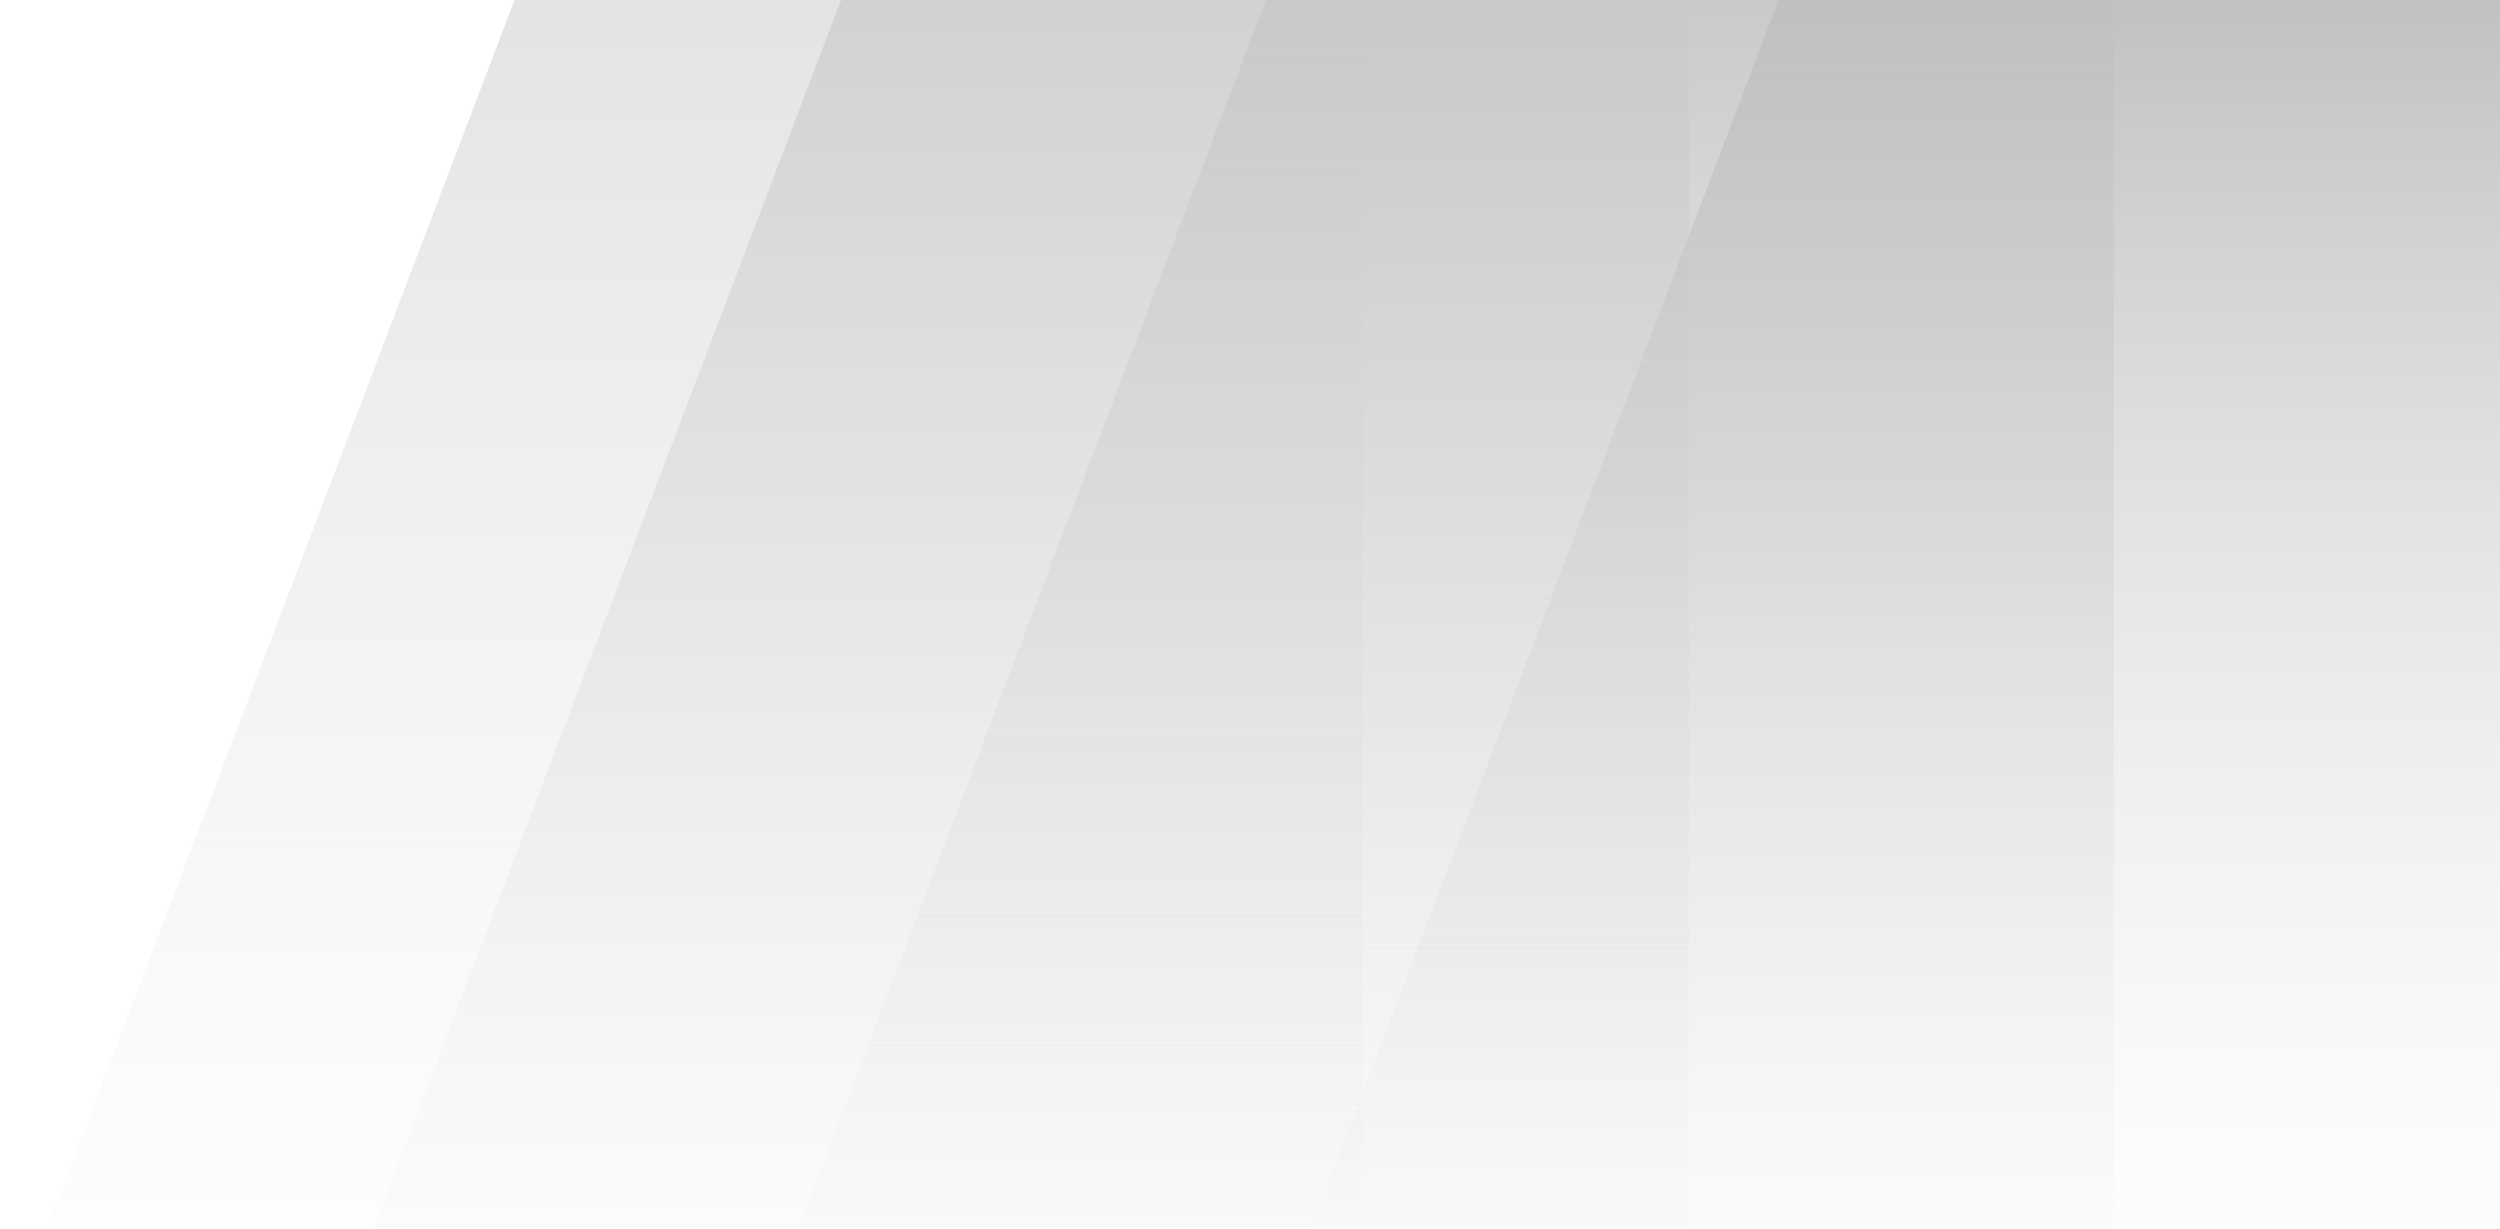
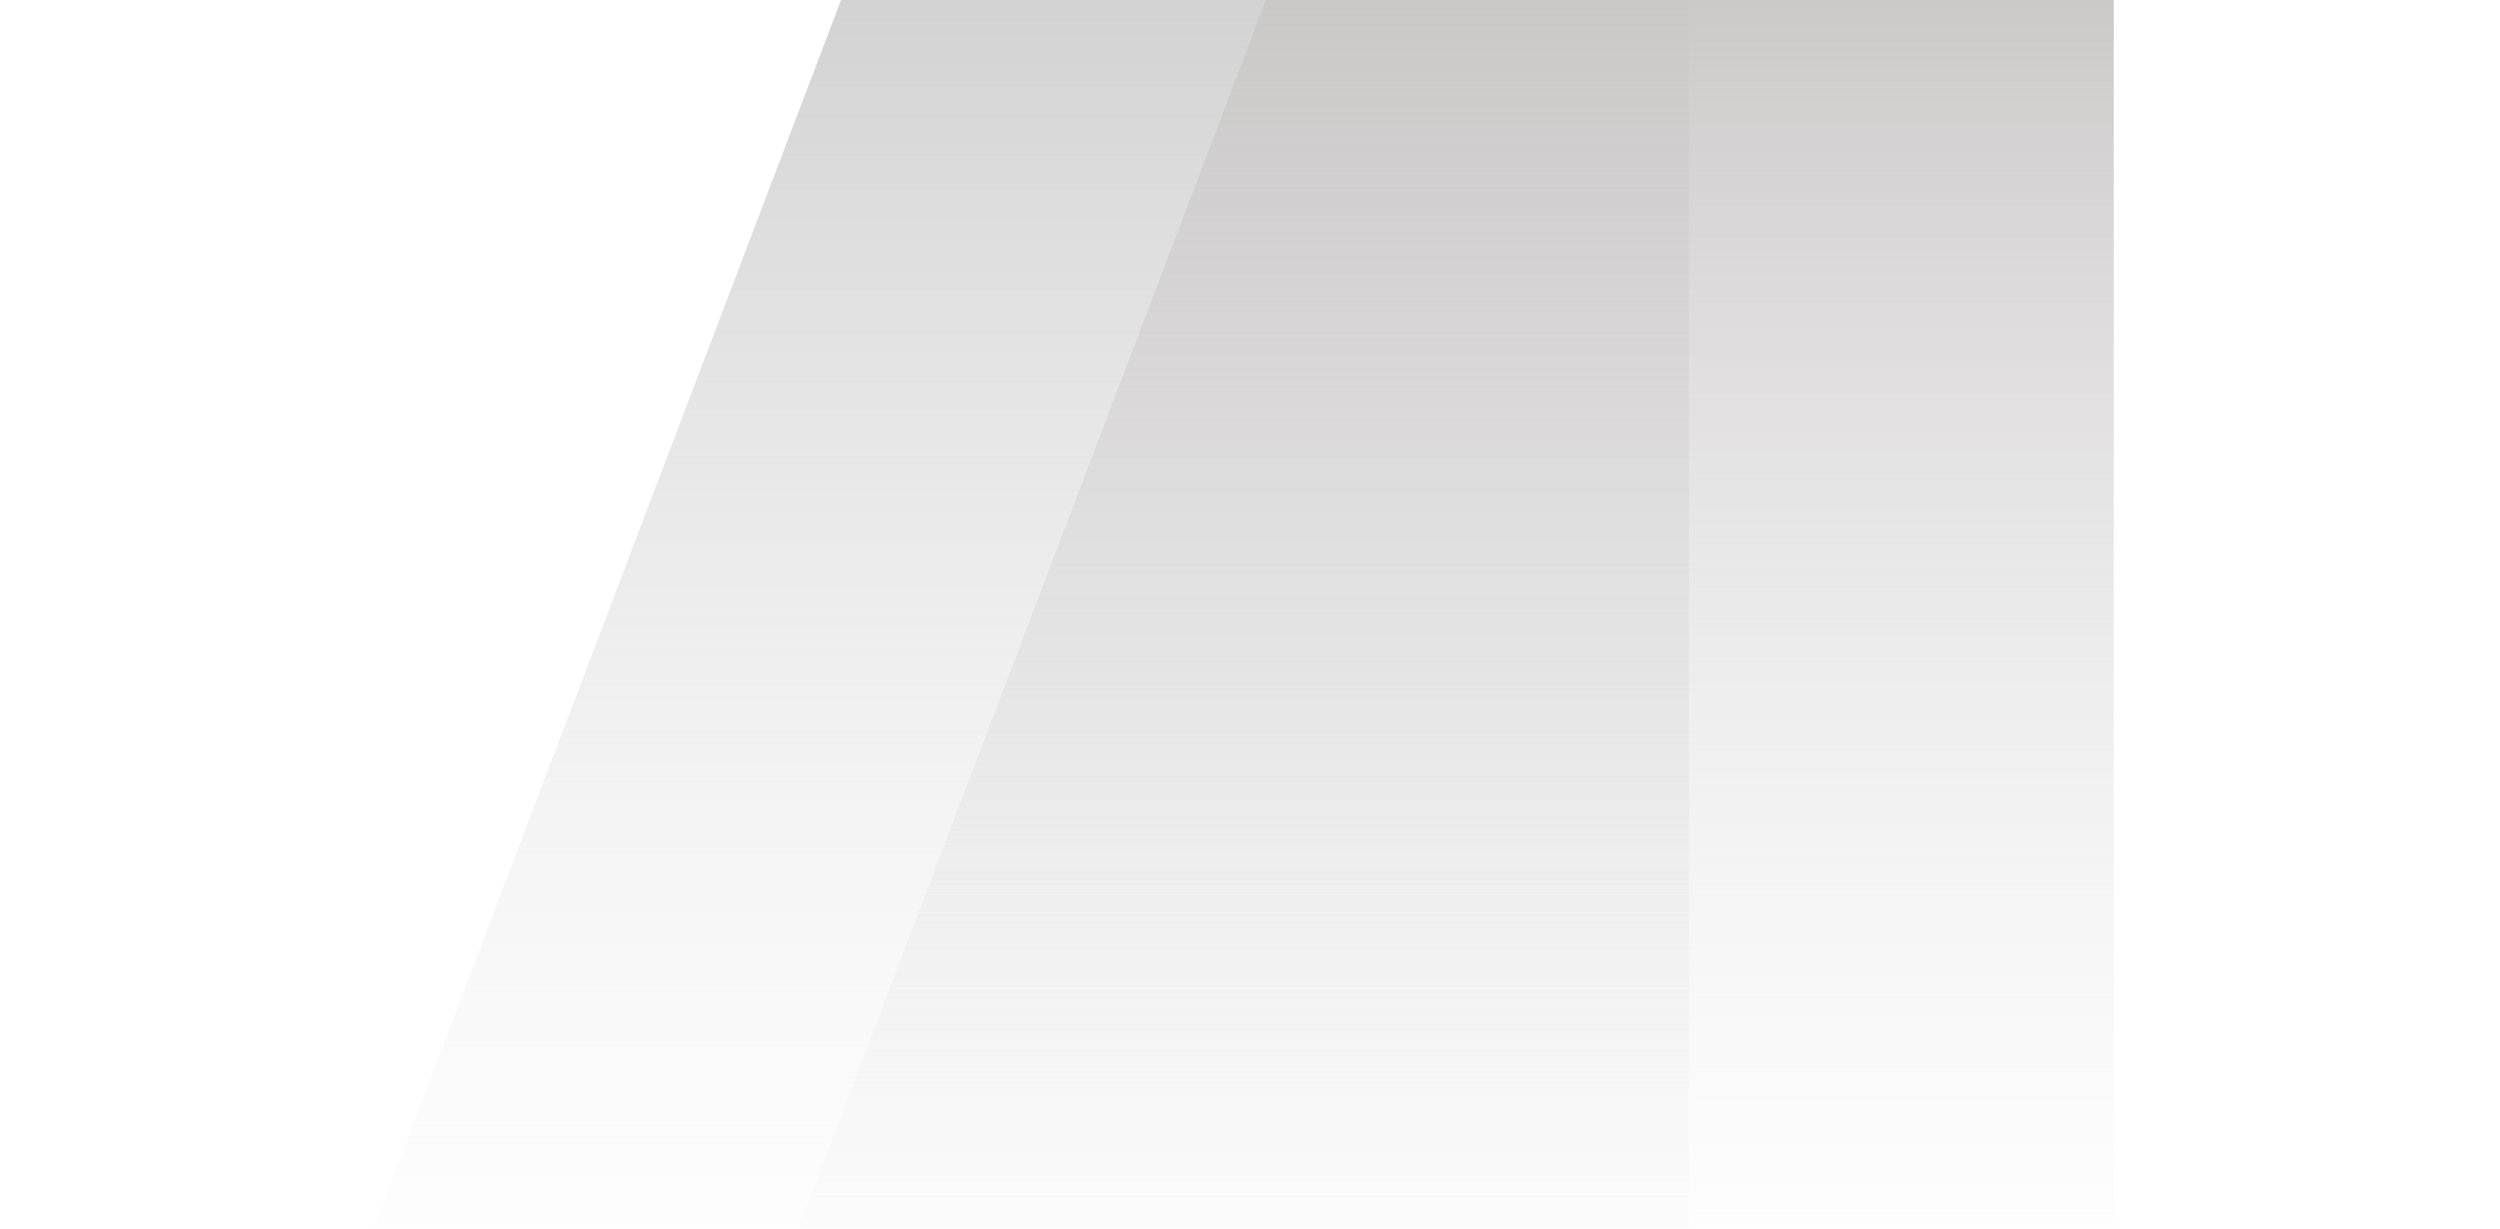
<svg xmlns="http://www.w3.org/2000/svg" width="712" height="350" viewBox="0 0 712 350" fill="none">
-   <path d="M0 385L149.199 -7H388V385H0Z" fill="url(#paint0_linear_445_26)" />
  <path d="M93 385L242.199 -7H481V385H93Z" fill="url(#paint1_linear_445_26)" />
  <path d="M214 385L363.199 -7H602V385H214Z" fill="url(#paint2_linear_445_26)" />
-   <path d="M360 385L509.199 -7H748V385H360Z" fill="url(#paint3_linear_445_26)" />
  <defs>
    <linearGradient id="paint0_linear_445_26" x1="194" y1="-7" x2="194" y2="385" gradientUnits="userSpaceOnUse">
      <stop stop-color="#E3E3E3" />
      <stop offset="1" stop-color="#EDEDED" stop-opacity="0" />
    </linearGradient>
    <linearGradient id="paint1_linear_445_26" x1="287" y1="-7" x2="287" y2="385" gradientUnits="userSpaceOnUse">
      <stop stop-color="#D1D1D1" />
      <stop offset="1" stop-color="#EDEDED" stop-opacity="0" />
    </linearGradient>
    <linearGradient id="paint2_linear_445_26" x1="408" y1="-7" x2="408" y2="385" gradientUnits="userSpaceOnUse">
      <stop stop-color="#CAC7C7" />
      <stop offset="1" stop-color="#EDEDED" stop-opacity="0" />
    </linearGradient>
    <linearGradient id="paint3_linear_445_26" x1="554" y1="-7" x2="554" y2="385" gradientUnits="userSpaceOnUse">
      <stop stop-color="#BFBFBF" />
      <stop offset="1" stop-color="#EDEDED" stop-opacity="0" />
    </linearGradient>
  </defs>
</svg>